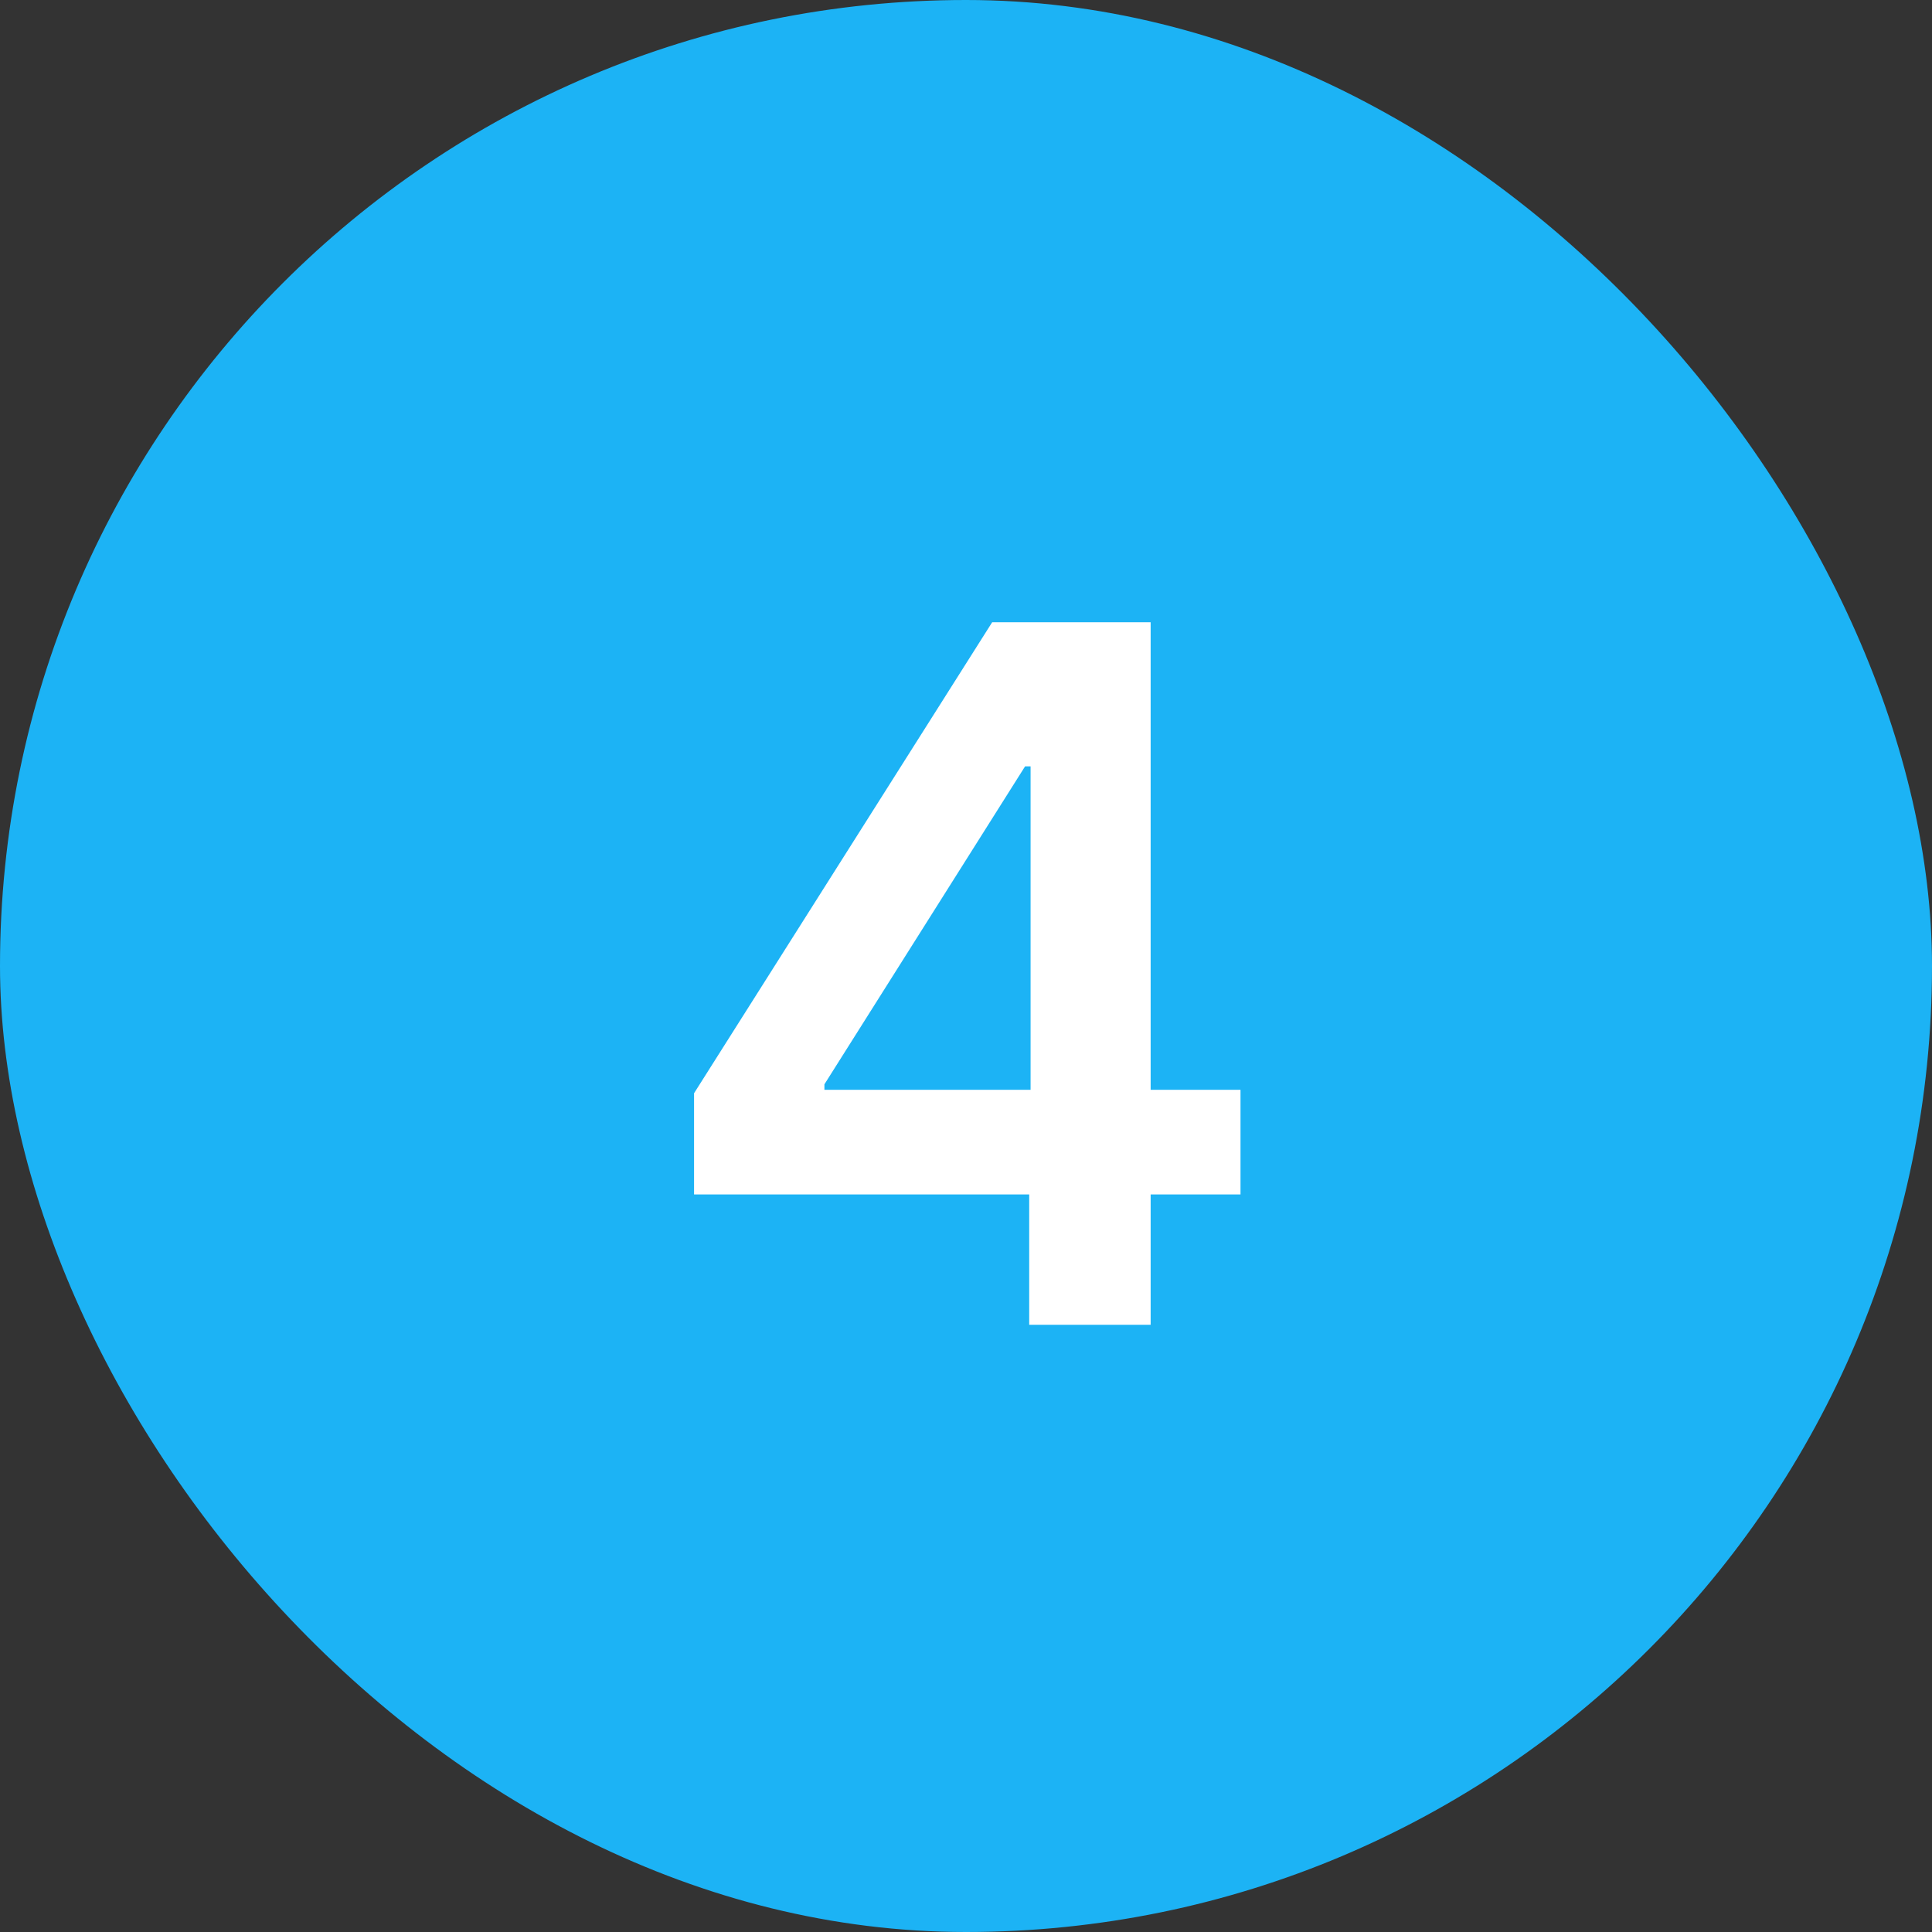
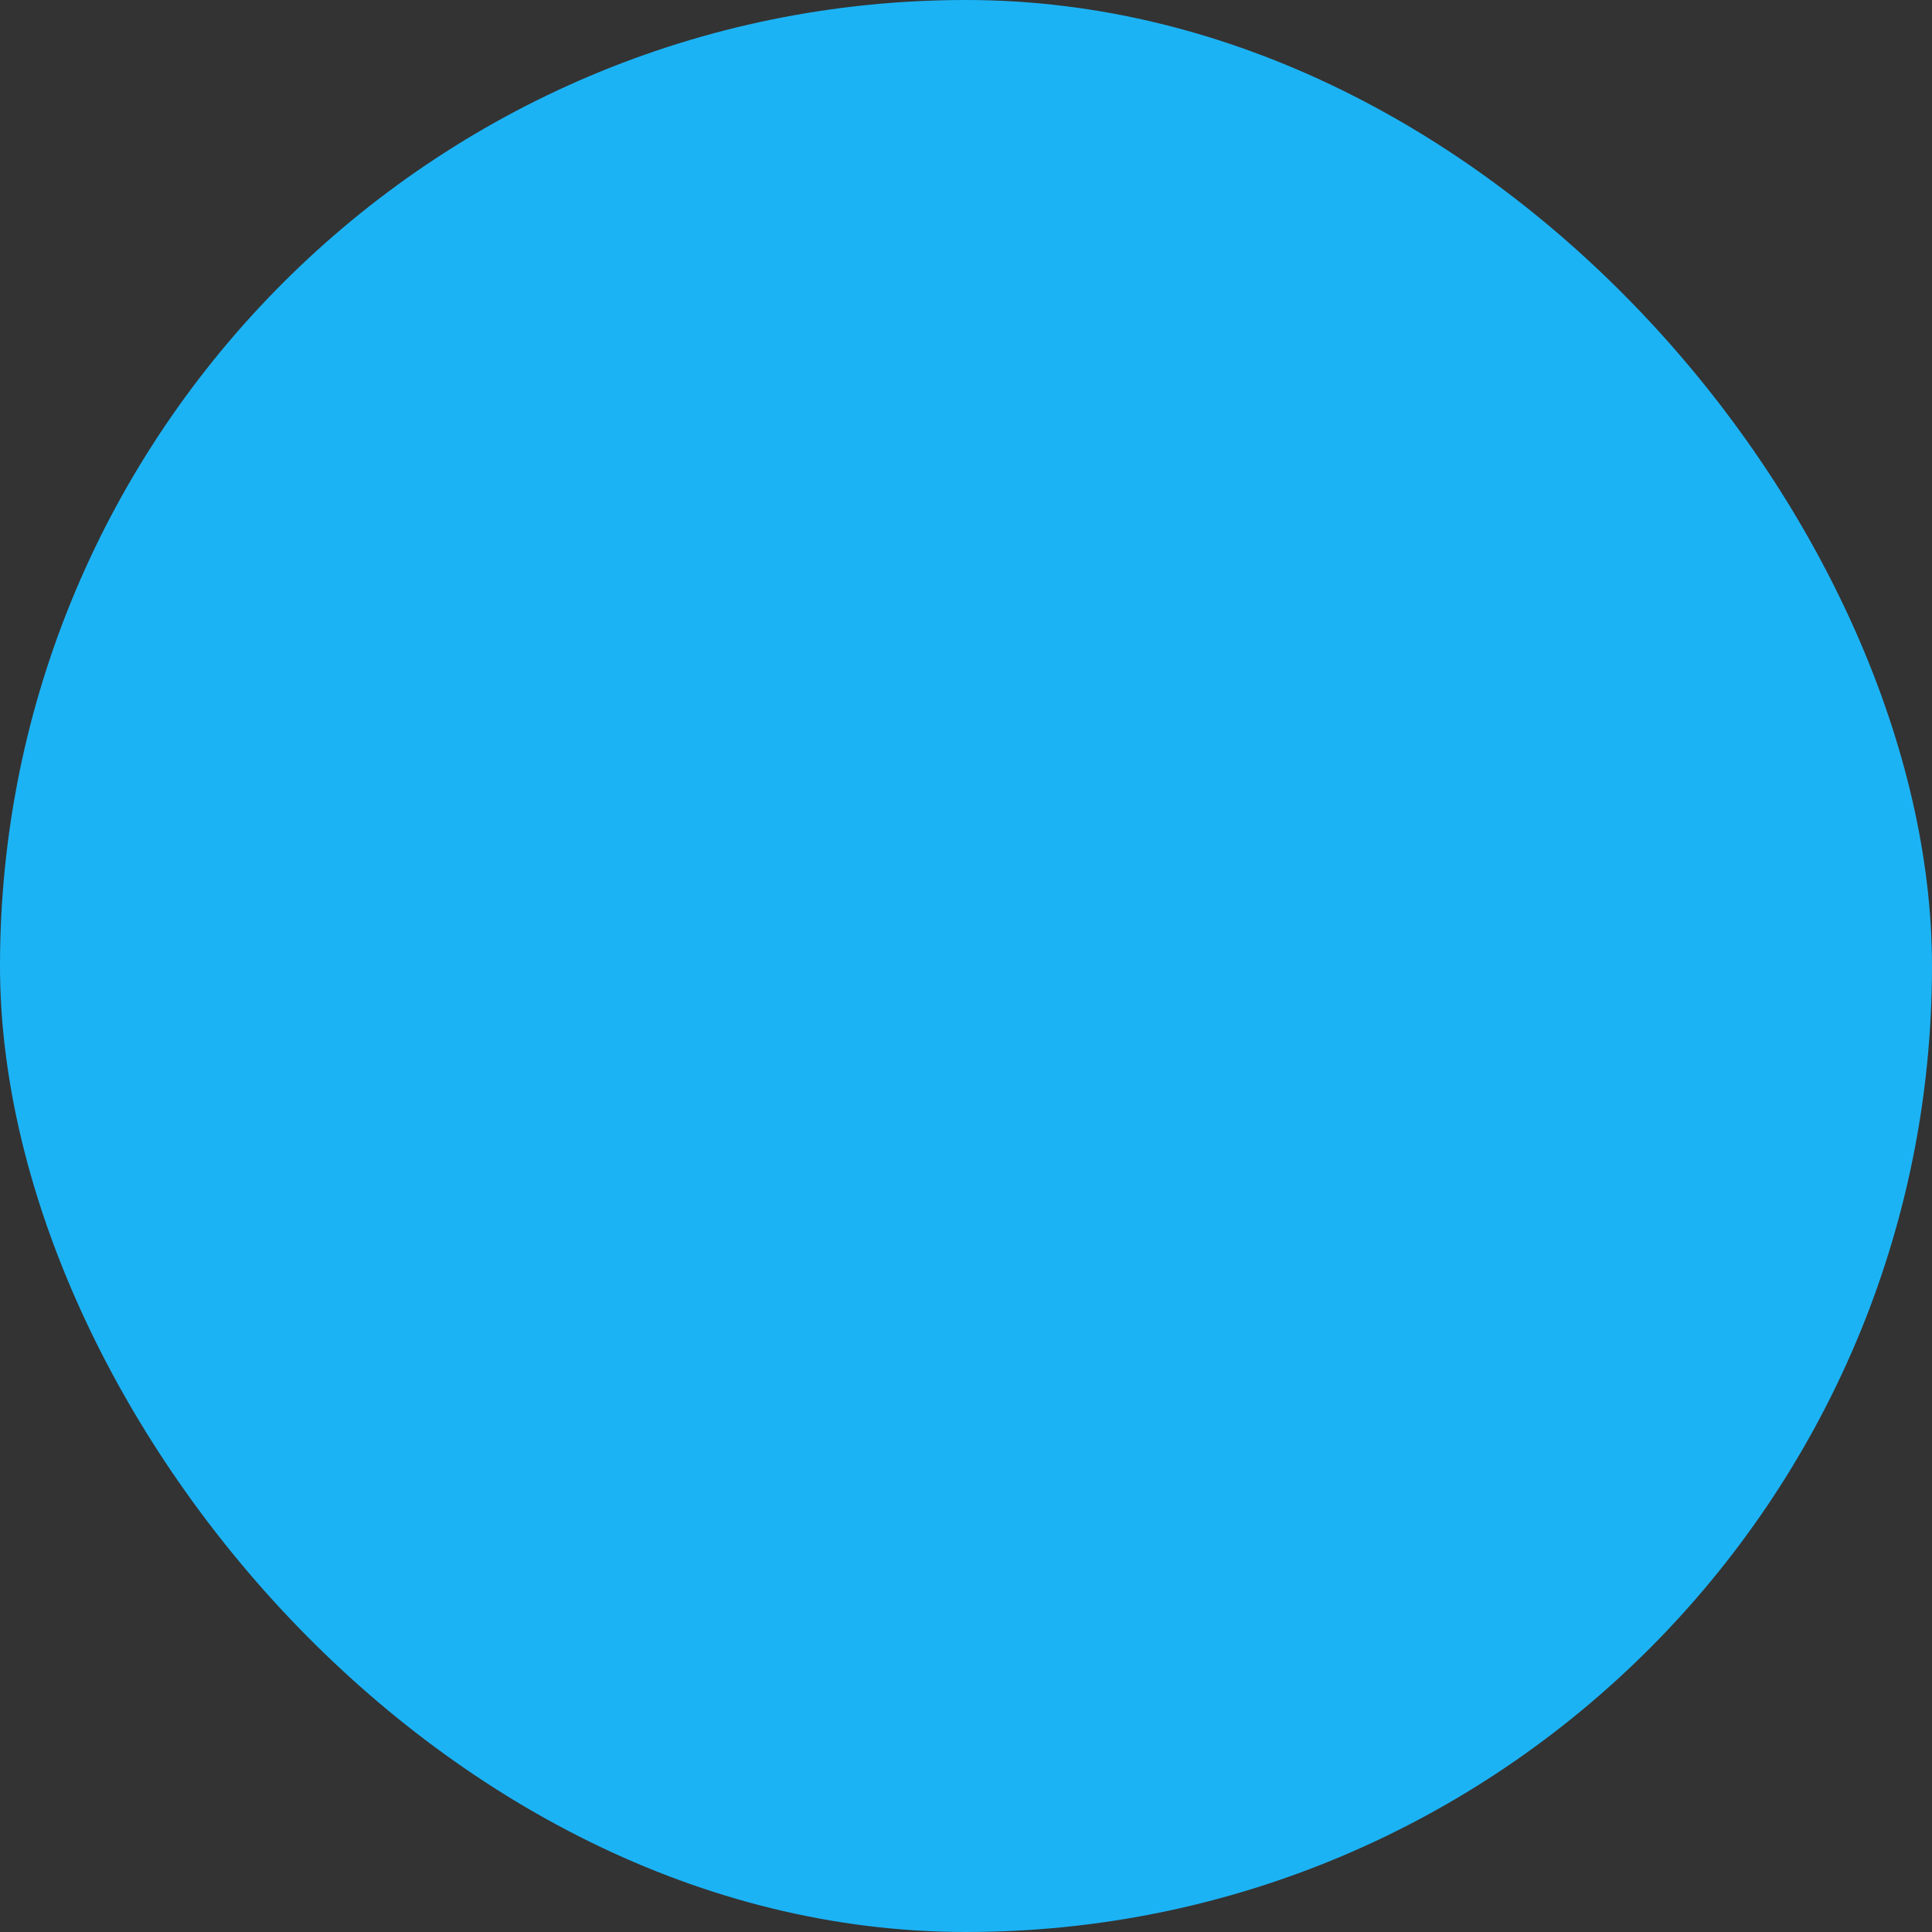
<svg xmlns="http://www.w3.org/2000/svg" width="70" height="70" viewBox="0 0 70 70" fill="none">
  <rect x="0" y="0" width="70" height="70" fill="#333333" stroke="none" />
  <rect width="70" height="70" rx="35" fill="#1CB3F5" />
-   <path d="M25.147 43.277V39.61L35.948 22.546H39.005V27.766H37.141L29.87 39.287V39.486H44.946V43.277H25.147ZM37.29 48V42.158L37.34 40.518V22.546H41.69V48H37.29Z" fill="white" />
</svg>